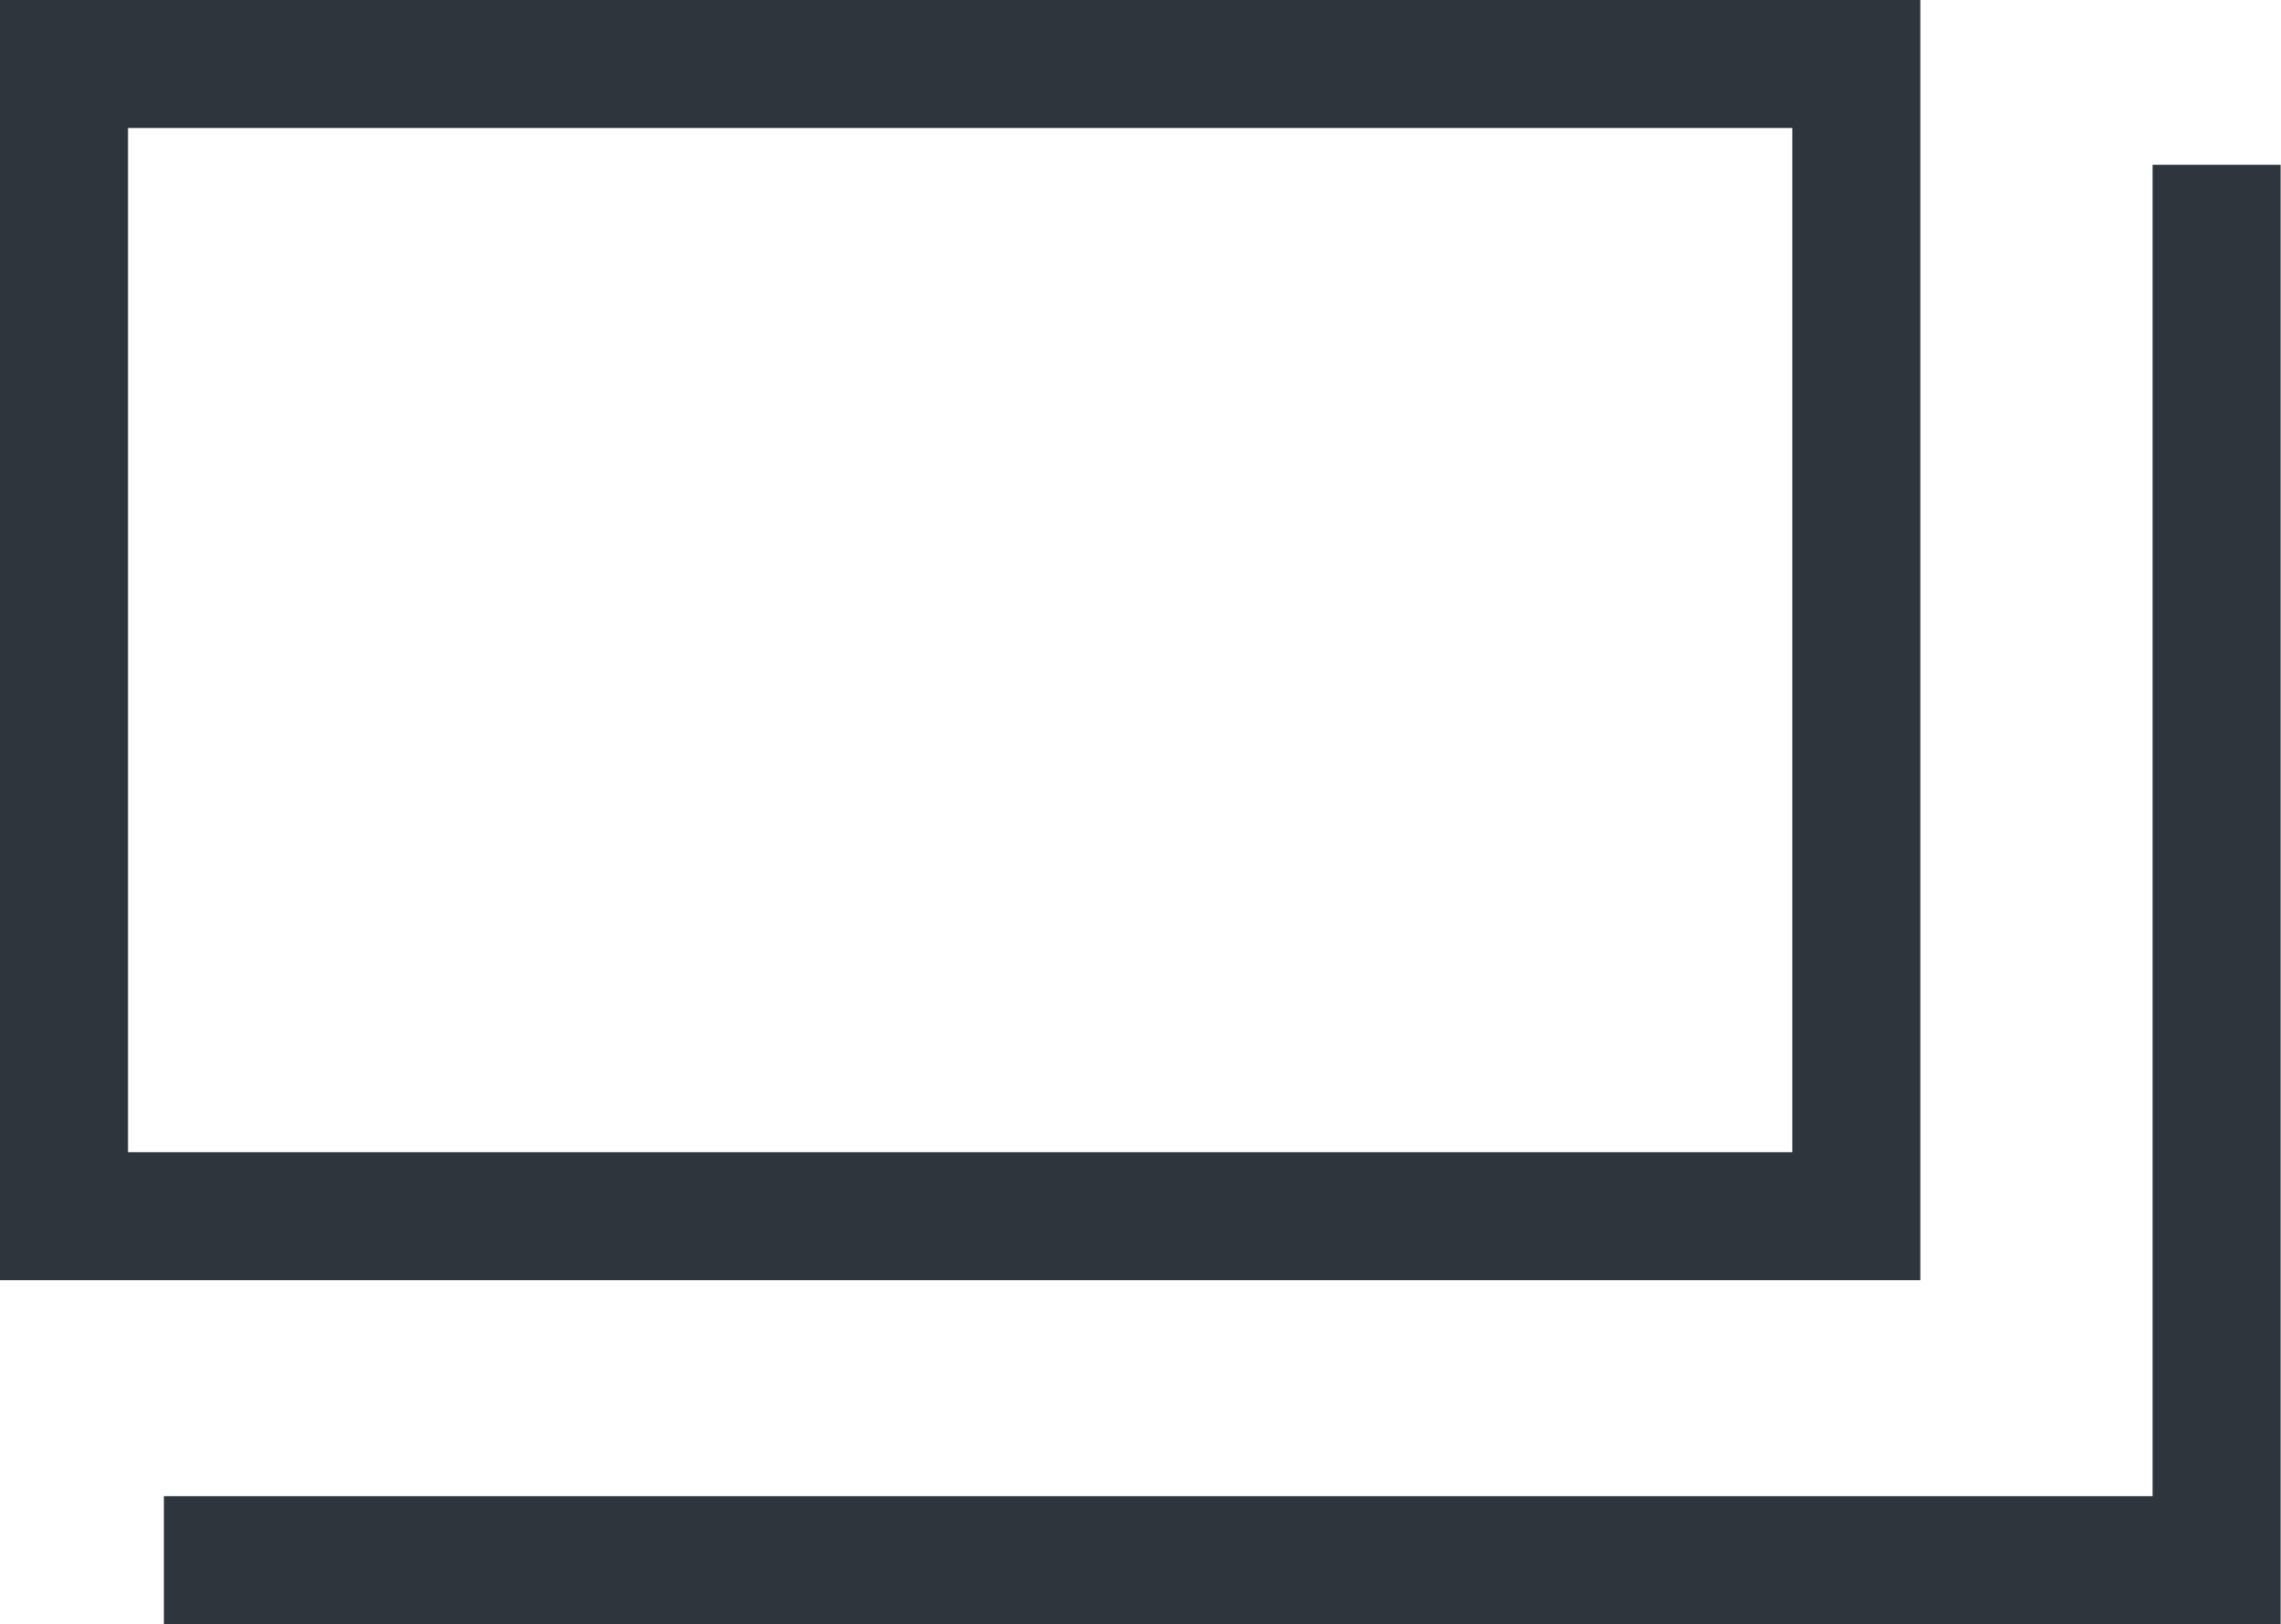
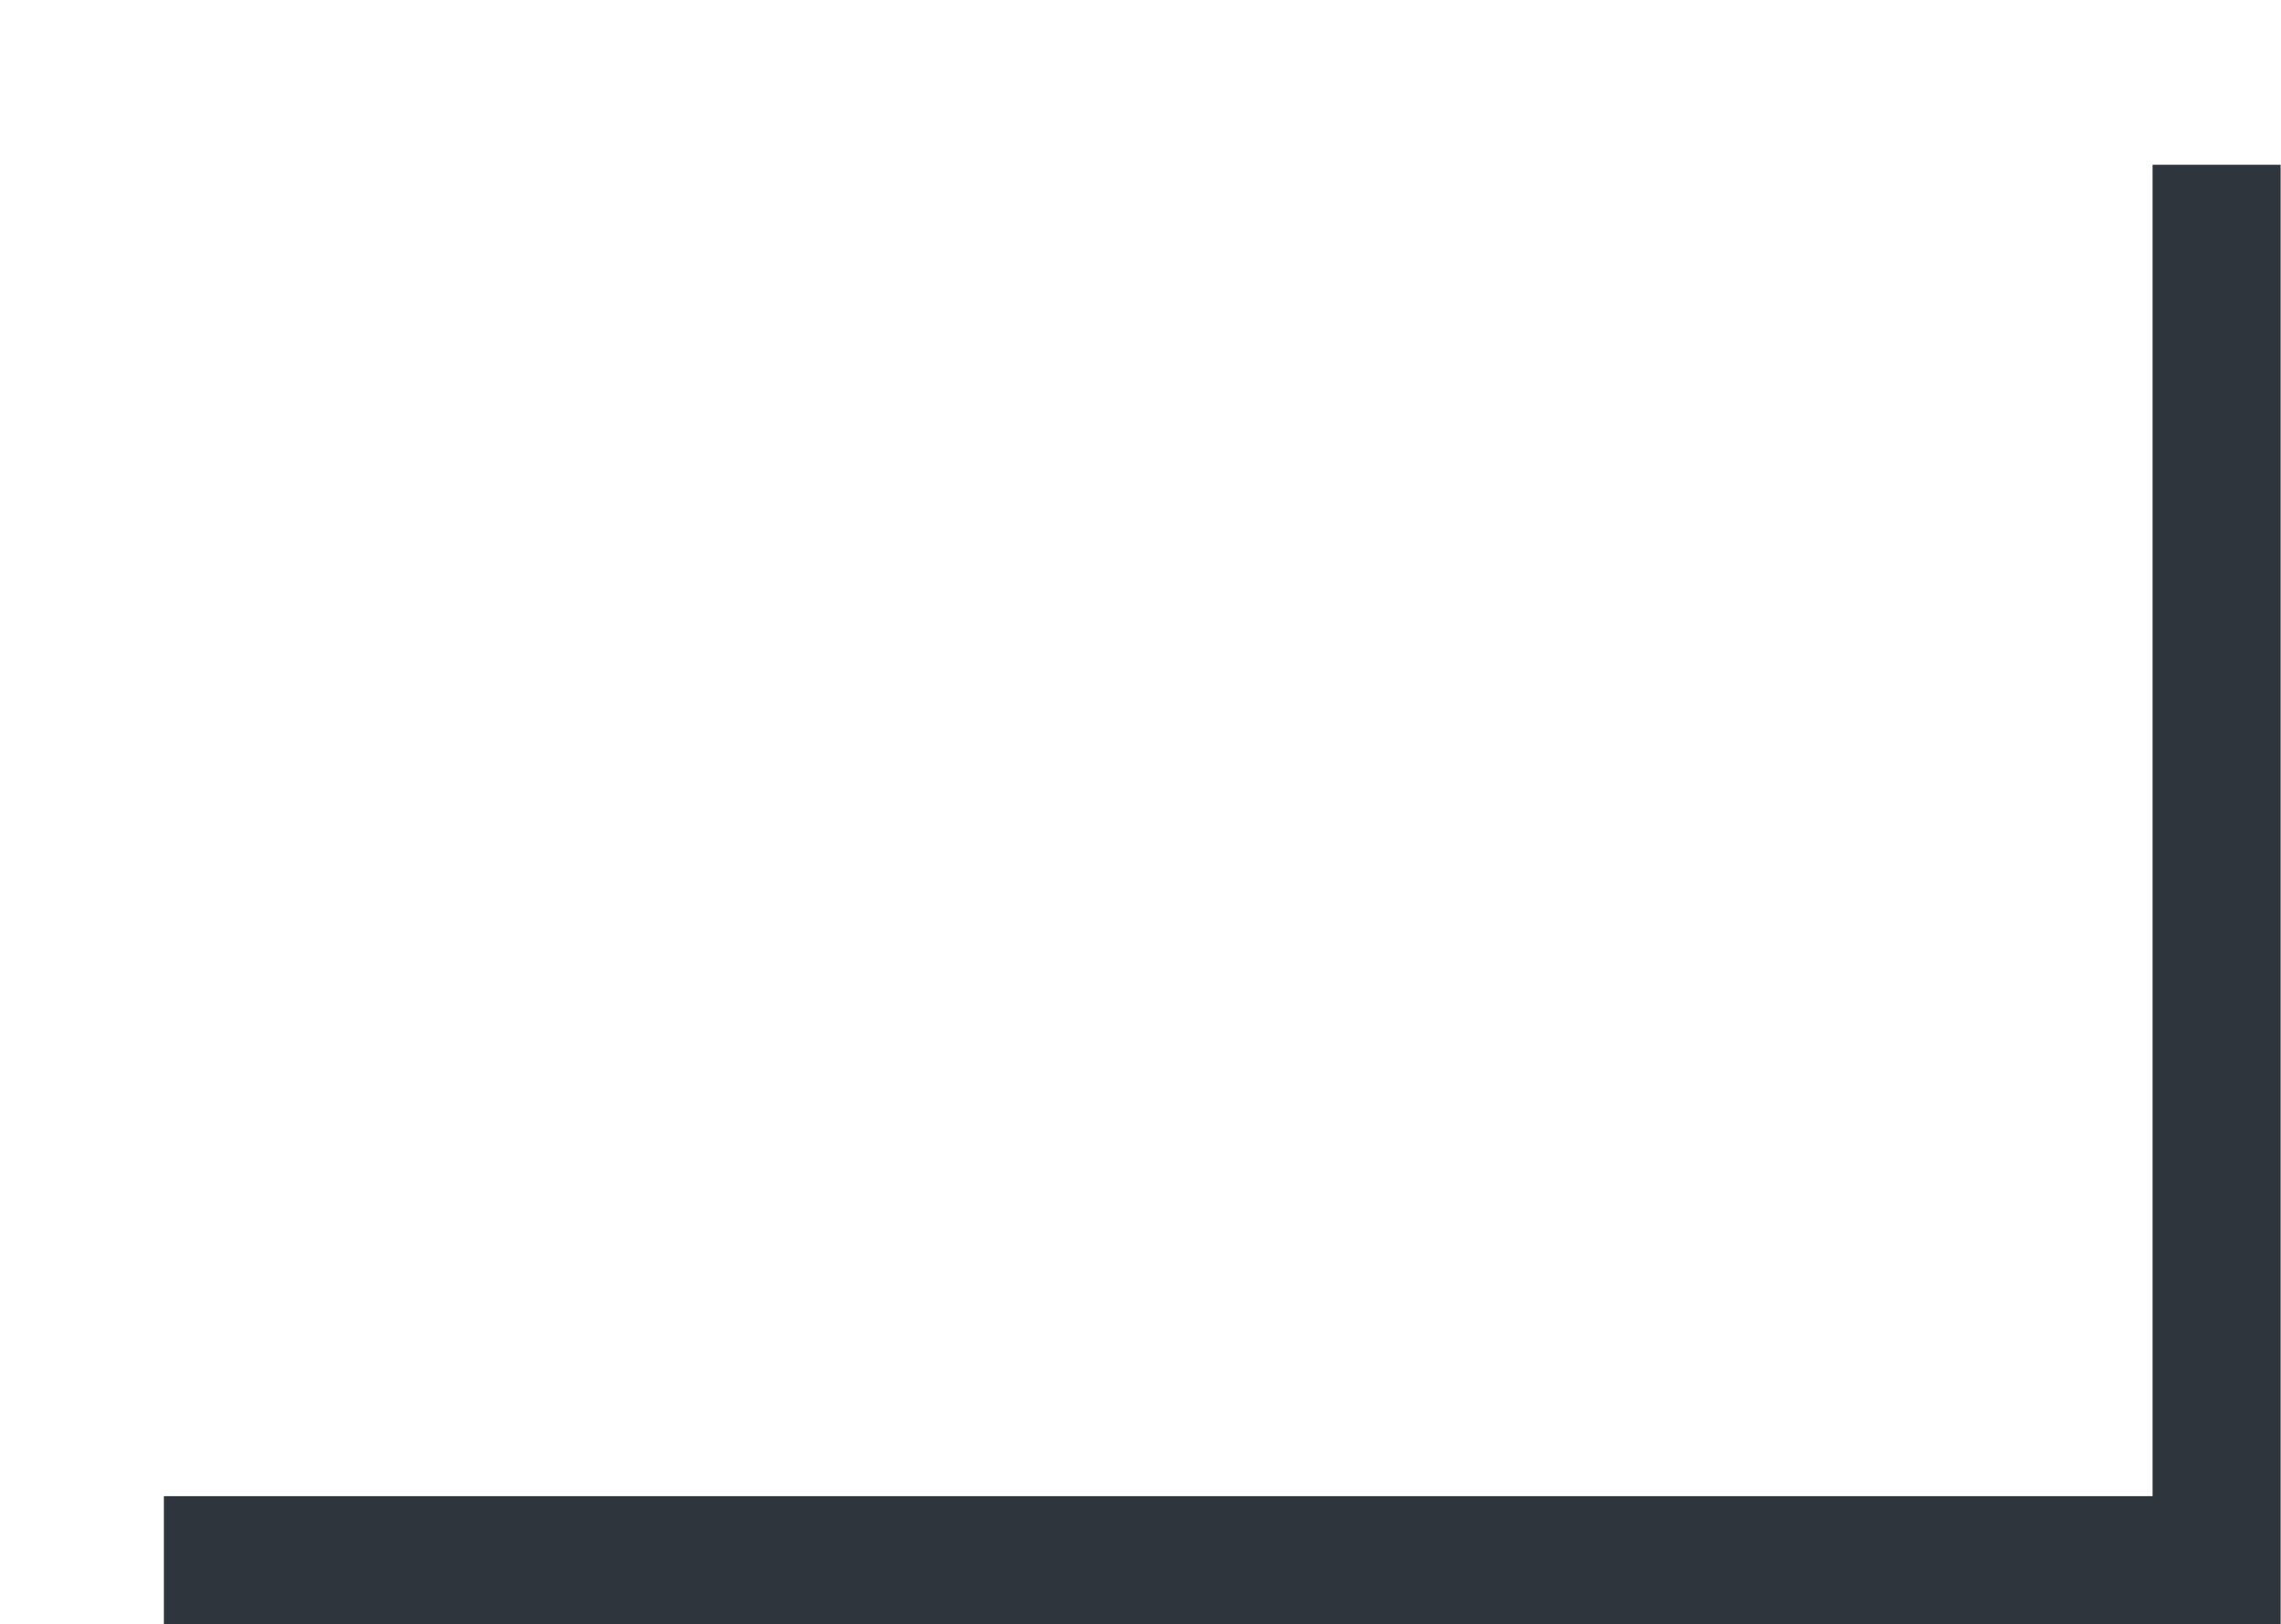
<svg xmlns="http://www.w3.org/2000/svg" width="17.817" height="12.688" viewBox="0 0 17.817 12.688">
  <g transform="translate(-858 -8493)">
-     <path d="M1,1V9H14V1H1M0,0H15V10H0Z" transform="translate(858 8493)" fill="#2F353D" />
    <path d="M-7754.3,11786.414h-16.534v-1h15.534v-10.4h1Z" transform="translate(8630.114 -3280.727)" fill="#2F353D" />
  </g>
</svg>